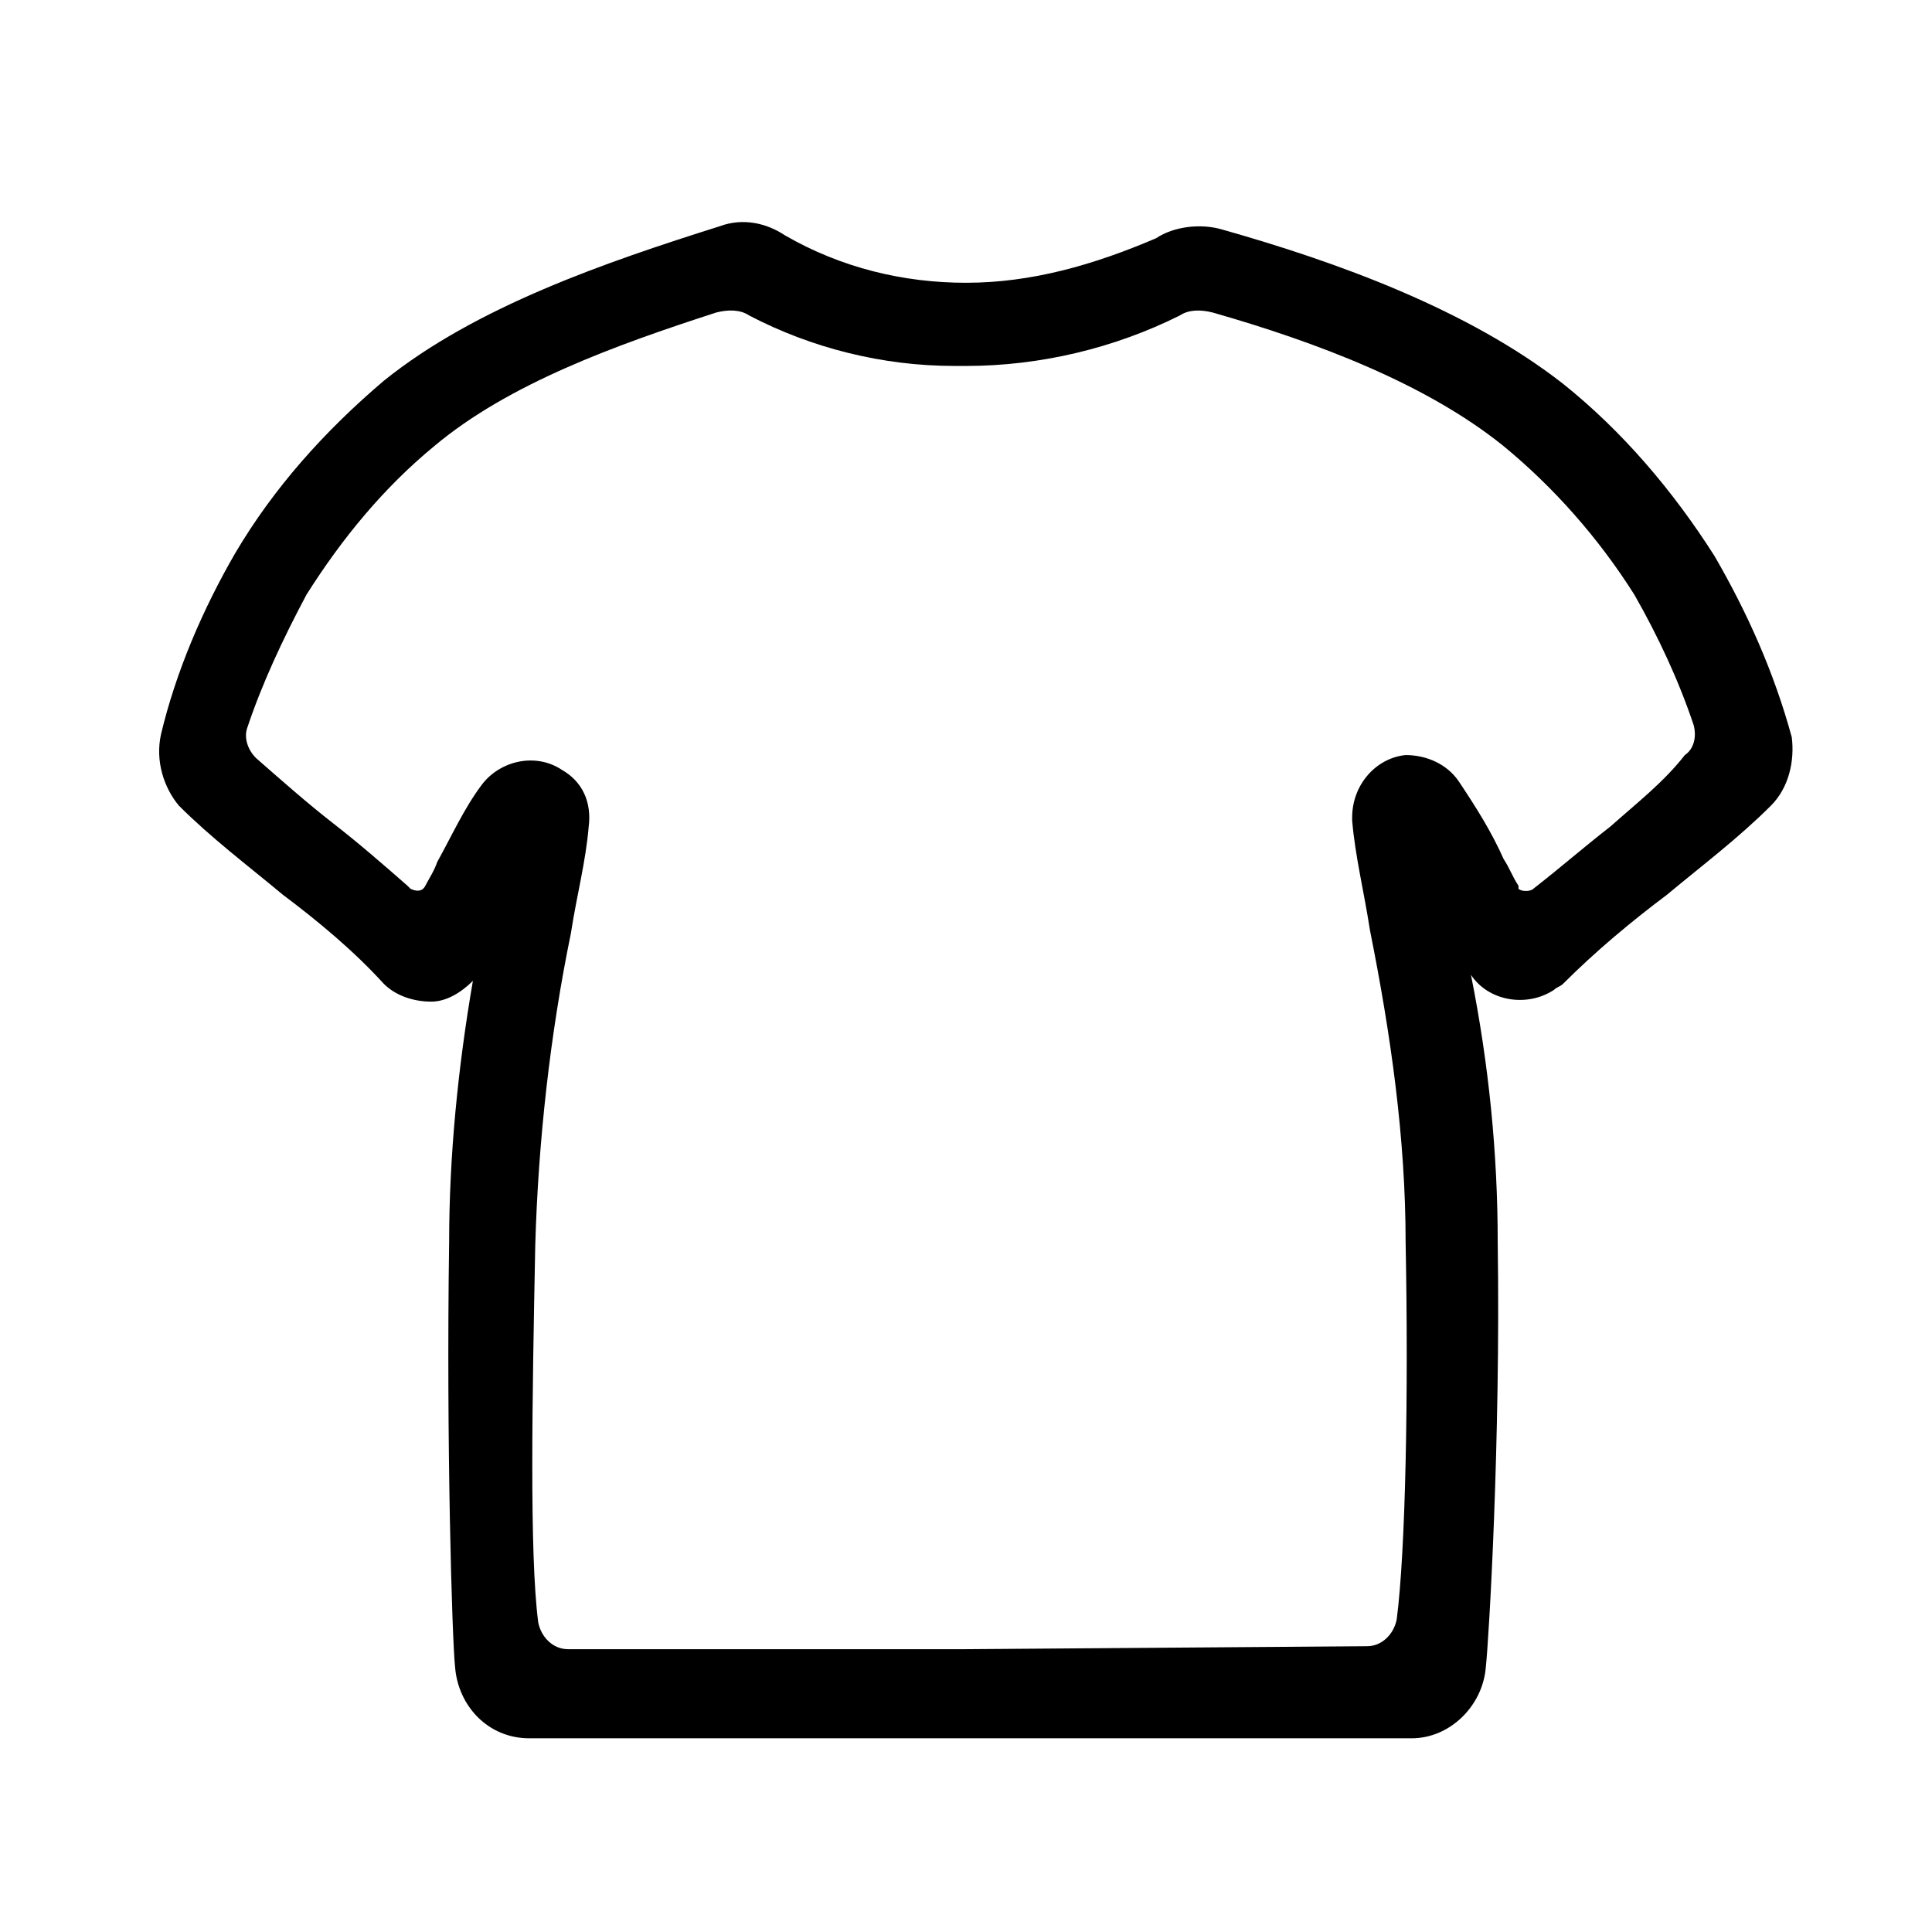
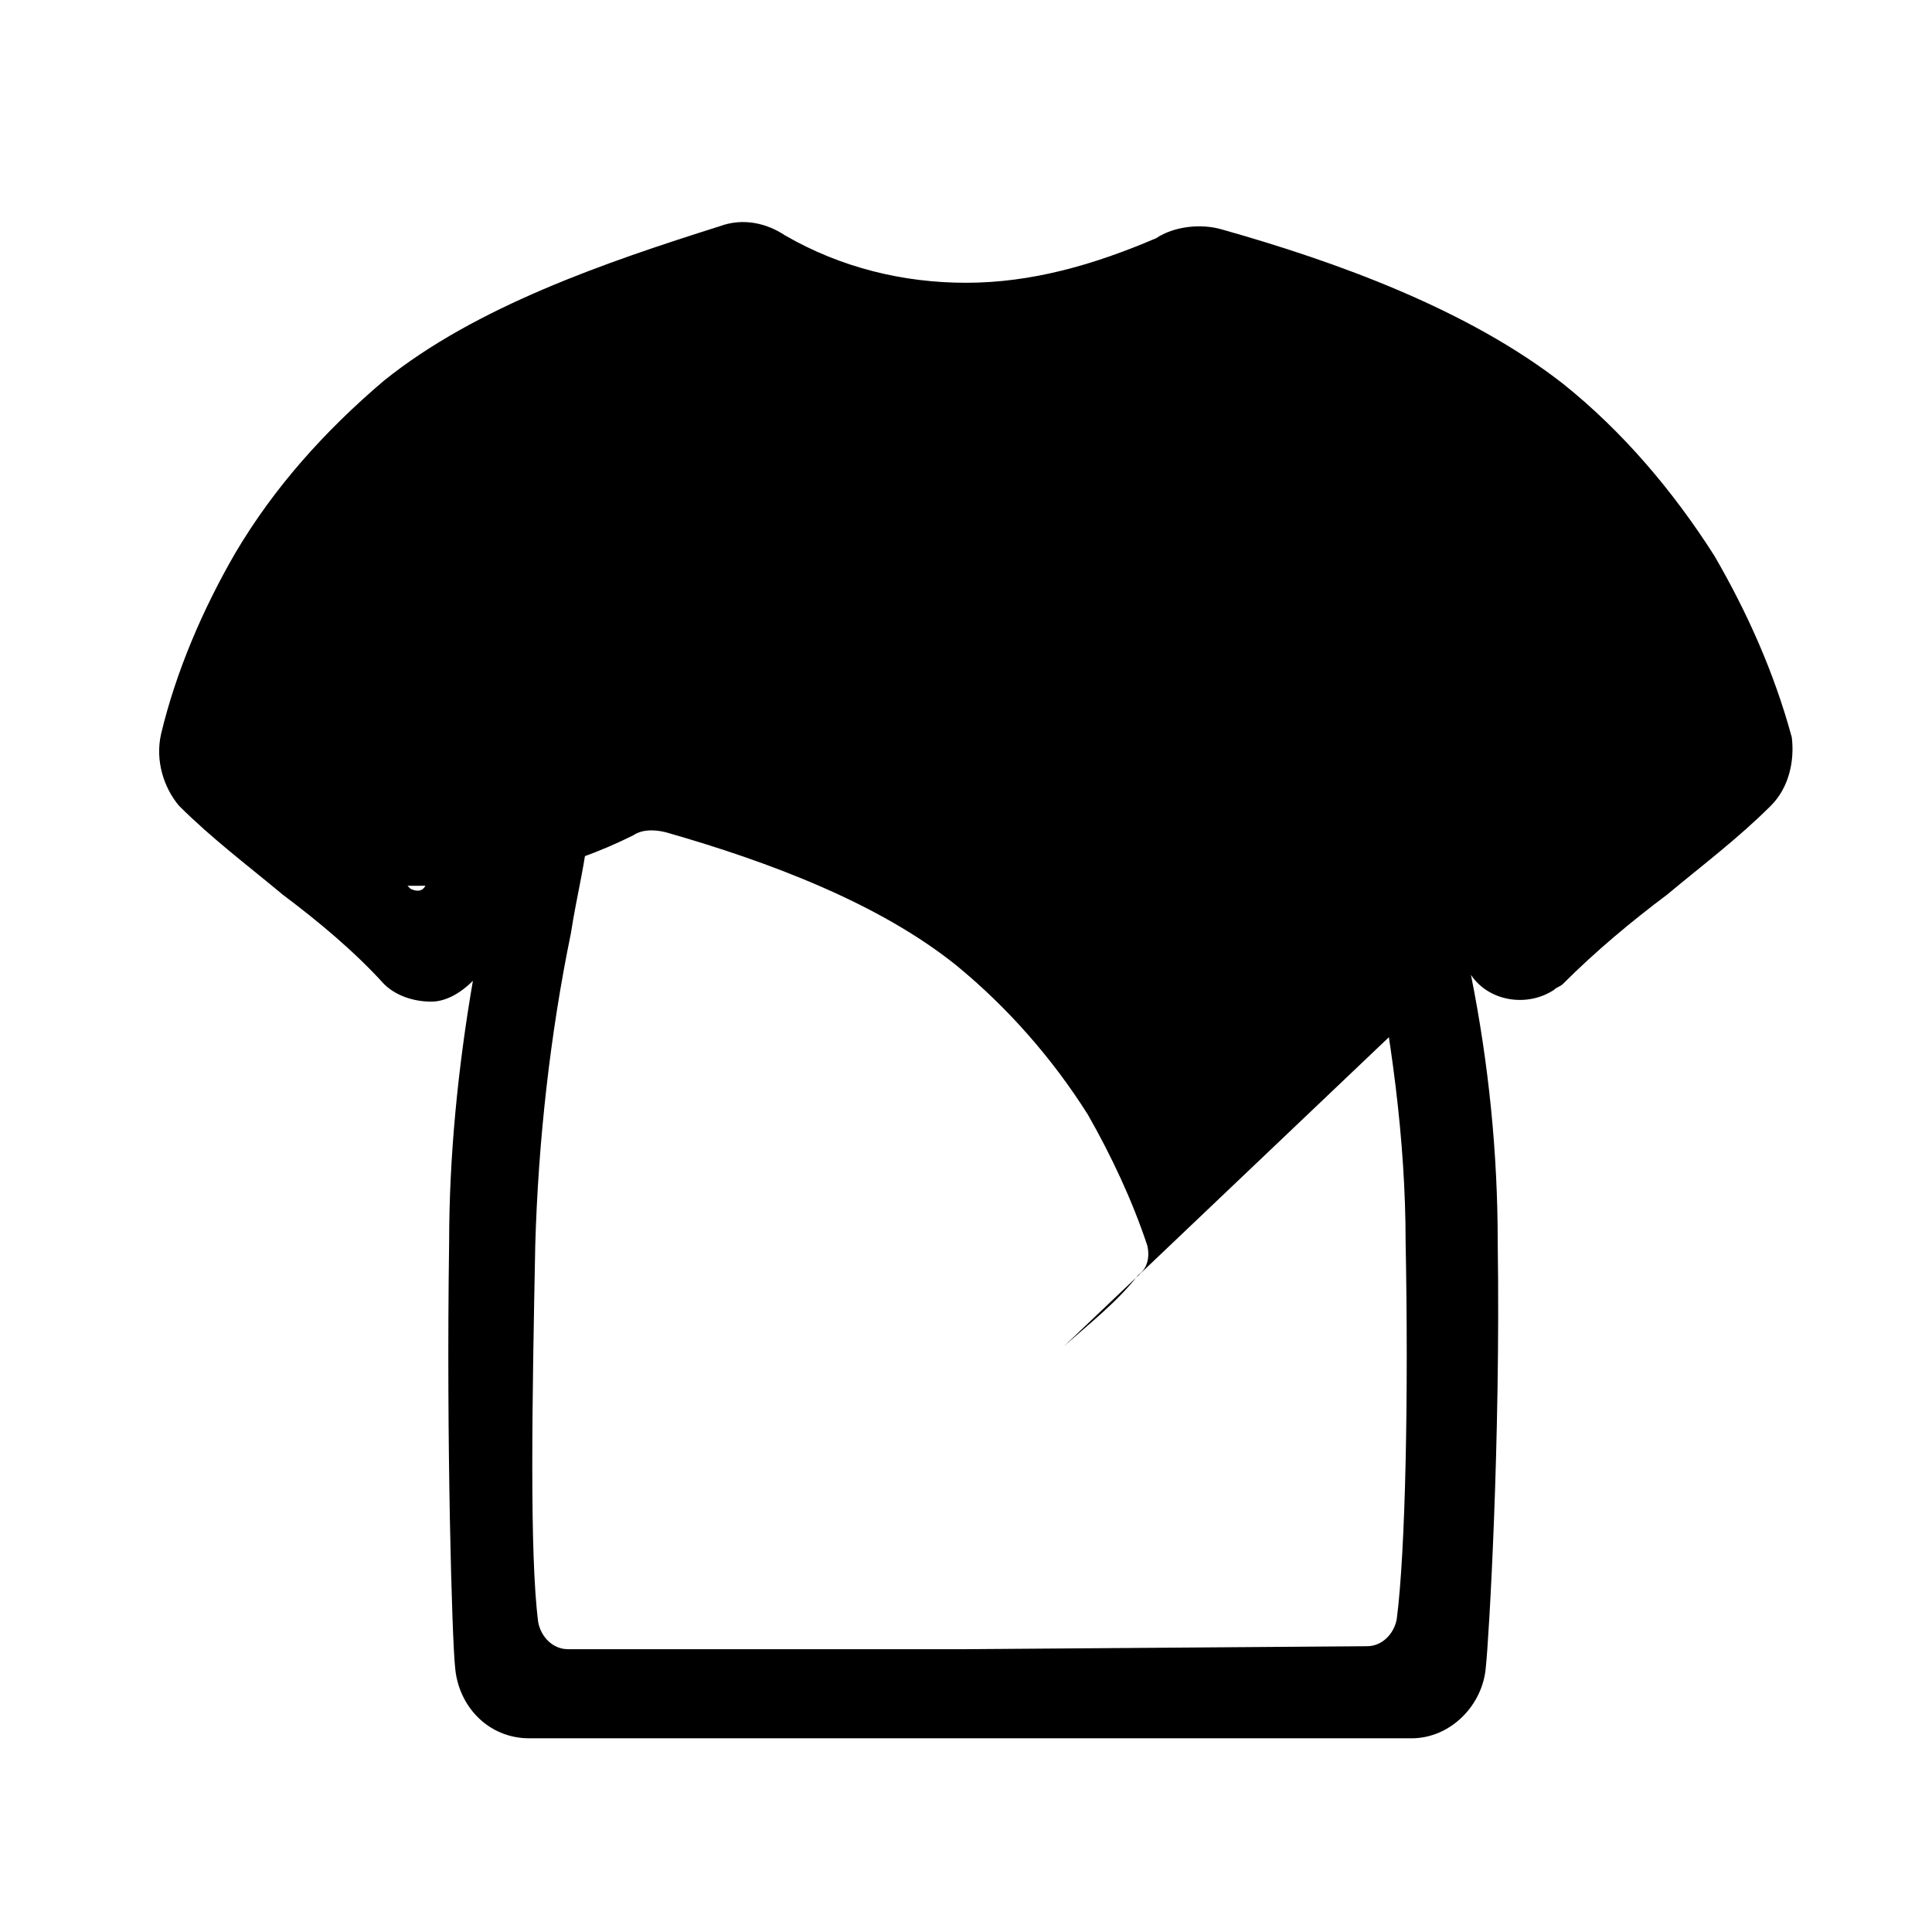
<svg xmlns="http://www.w3.org/2000/svg" fill="#000000" width="800px" height="800px" version="1.1" viewBox="144 144 512 512">
-   <path d="m618.84 339.38c-4.723-17.32-11.809-33.062-20.469-48.02-11.02-17.32-24.402-33.062-40.148-45.656-25.191-19.68-59.828-32.273-90.527-40.934-5.512-1.574-12.594-0.789-17.32 2.363-16.527 7.082-33.059 11.805-50.375 11.805-16.531 0-33.062-3.938-48.02-12.594-4.723-3.148-11.02-4.723-17.32-2.363-29.914 9.445-64.551 21.254-88.953 40.934-15.742 13.383-29.125 28.34-39.359 45.656-8.66 14.957-15.742 31.488-19.68 48.02-1.574 7.086 0.785 14.172 4.723 18.895 8.66 8.66 18.105 15.742 27.551 23.617 9.445 7.086 18.895 14.957 26.766 23.617 3.148 3.148 7.871 4.723 12.594 4.723 3.938 0 7.871-2.363 11.02-5.512-3.938 22.828-6.297 46.445-6.297 69.273-0.789 52.742 0.789 105.48 1.574 112.57 0.789 10.234 8.66 18.895 19.68 18.895h115.72v-11.809 11.809h118.08c10.234 0 18.895-8.66 19.68-18.895 0.789-7.086 3.938-59.828 3.148-112.57 0-23.617-2.363-47.23-7.086-70.848 4.723 7.086 14.957 8.66 22.043 3.938 0.789-0.789 1.574-0.789 2.363-1.574 8.66-8.66 18.105-16.531 27.551-23.617 9.445-7.871 18.895-14.957 27.551-23.617 4.723-4.723 6.297-11.809 5.508-18.105zm-48.02 23.617c-7.086 5.512-13.383 11.02-20.469 16.531-0.789 0.789-3.148 0.789-3.938 0v-0.789c-1.574-2.363-2.363-4.723-3.938-7.086-3.148-7.086-7.086-13.383-11.809-20.469-3.148-4.723-8.66-7.086-14.168-7.086-7.867 0.793-14.164 7.879-14.164 16.535v0.789c0.789 9.445 3.148 18.895 4.723 29.125 5.512 27.551 9.445 55.105 9.445 82.656 0.789 40.148 0 81.867-2.363 99.977-0.789 3.938-3.938 7.086-7.871 7.086l-106.27 0.785h-105.49c-3.938 0-7.086-3.148-7.871-7.086-2.363-18.105-1.574-59.828-0.789-99.977 0.789-27.551 3.938-55.891 9.445-82.656 1.574-10.234 3.938-18.895 4.723-28.34 0.789-6.297-1.574-11.809-7.086-14.957-7.086-4.723-16.531-2.363-21.254 3.938-4.723 6.297-7.871 13.383-11.809 20.469-0.789 2.363-2.363 4.723-3.148 6.297-0.789 1.574-2.363 1.574-3.938 0.789l-0.789-0.789c-6.297-5.512-12.594-11.02-19.68-16.531-7.086-5.512-14.168-11.809-20.469-17.32-2.363-2.363-3.148-5.512-2.363-7.871 3.938-11.809 9.445-23.617 15.742-35.426 9.445-14.957 20.469-28.34 33.852-39.359 19.68-16.531 48.02-26.766 74.785-35.426 3.148-0.789 6.297-0.789 8.66 0.789 16.531 8.66 35.426 13.383 54.316 13.383l3.16 0.004c19.68 0 39.359-4.723 56.68-13.383 2.363-1.574 5.512-1.574 8.66-0.789 27.551 7.871 56.68 18.895 77.145 35.426 13.383 11.02 25.191 24.402 34.637 39.359 6.297 11.02 11.809 22.828 15.742 34.637 0.789 3.148 0 6.297-2.363 7.871-5.508 7.086-12.594 12.598-19.68 18.895z" />
+   <path d="m618.84 339.38c-4.723-17.32-11.809-33.062-20.469-48.02-11.02-17.32-24.402-33.062-40.148-45.656-25.191-19.68-59.828-32.273-90.527-40.934-5.512-1.574-12.594-0.789-17.32 2.363-16.527 7.082-33.059 11.805-50.375 11.805-16.531 0-33.062-3.938-48.02-12.594-4.723-3.148-11.02-4.723-17.32-2.363-29.914 9.445-64.551 21.254-88.953 40.934-15.742 13.383-29.125 28.34-39.359 45.656-8.66 14.957-15.742 31.488-19.68 48.02-1.574 7.086 0.785 14.172 4.723 18.895 8.66 8.66 18.105 15.742 27.551 23.617 9.445 7.086 18.895 14.957 26.766 23.617 3.148 3.148 7.871 4.723 12.594 4.723 3.938 0 7.871-2.363 11.02-5.512-3.938 22.828-6.297 46.445-6.297 69.273-0.789 52.742 0.789 105.48 1.574 112.57 0.789 10.234 8.66 18.895 19.68 18.895h115.72v-11.809 11.809h118.08c10.234 0 18.895-8.66 19.68-18.895 0.789-7.086 3.938-59.828 3.148-112.57 0-23.617-2.363-47.23-7.086-70.848 4.723 7.086 14.957 8.66 22.043 3.938 0.789-0.789 1.574-0.789 2.363-1.574 8.66-8.66 18.105-16.531 27.551-23.617 9.445-7.871 18.895-14.957 27.551-23.617 4.723-4.723 6.297-11.809 5.508-18.105zm-48.02 23.617c-7.086 5.512-13.383 11.02-20.469 16.531-0.789 0.789-3.148 0.789-3.938 0v-0.789c-1.574-2.363-2.363-4.723-3.938-7.086-3.148-7.086-7.086-13.383-11.809-20.469-3.148-4.723-8.66-7.086-14.168-7.086-7.867 0.793-14.164 7.879-14.164 16.535v0.789c0.789 9.445 3.148 18.895 4.723 29.125 5.512 27.551 9.445 55.105 9.445 82.656 0.789 40.148 0 81.867-2.363 99.977-0.789 3.938-3.938 7.086-7.871 7.086l-106.27 0.785h-105.49c-3.938 0-7.086-3.148-7.871-7.086-2.363-18.105-1.574-59.828-0.789-99.977 0.789-27.551 3.938-55.891 9.445-82.656 1.574-10.234 3.938-18.895 4.723-28.34 0.789-6.297-1.574-11.809-7.086-14.957-7.086-4.723-16.531-2.363-21.254 3.938-4.723 6.297-7.871 13.383-11.809 20.469-0.789 2.363-2.363 4.723-3.148 6.297-0.789 1.574-2.363 1.574-3.938 0.789l-0.789-0.789l3.16 0.004c19.68 0 39.359-4.723 56.68-13.383 2.363-1.574 5.512-1.574 8.66-0.789 27.551 7.871 56.68 18.895 77.145 35.426 13.383 11.02 25.191 24.402 34.637 39.359 6.297 11.02 11.809 22.828 15.742 34.637 0.789 3.148 0 6.297-2.363 7.871-5.508 7.086-12.594 12.598-19.68 18.895z" />
</svg>